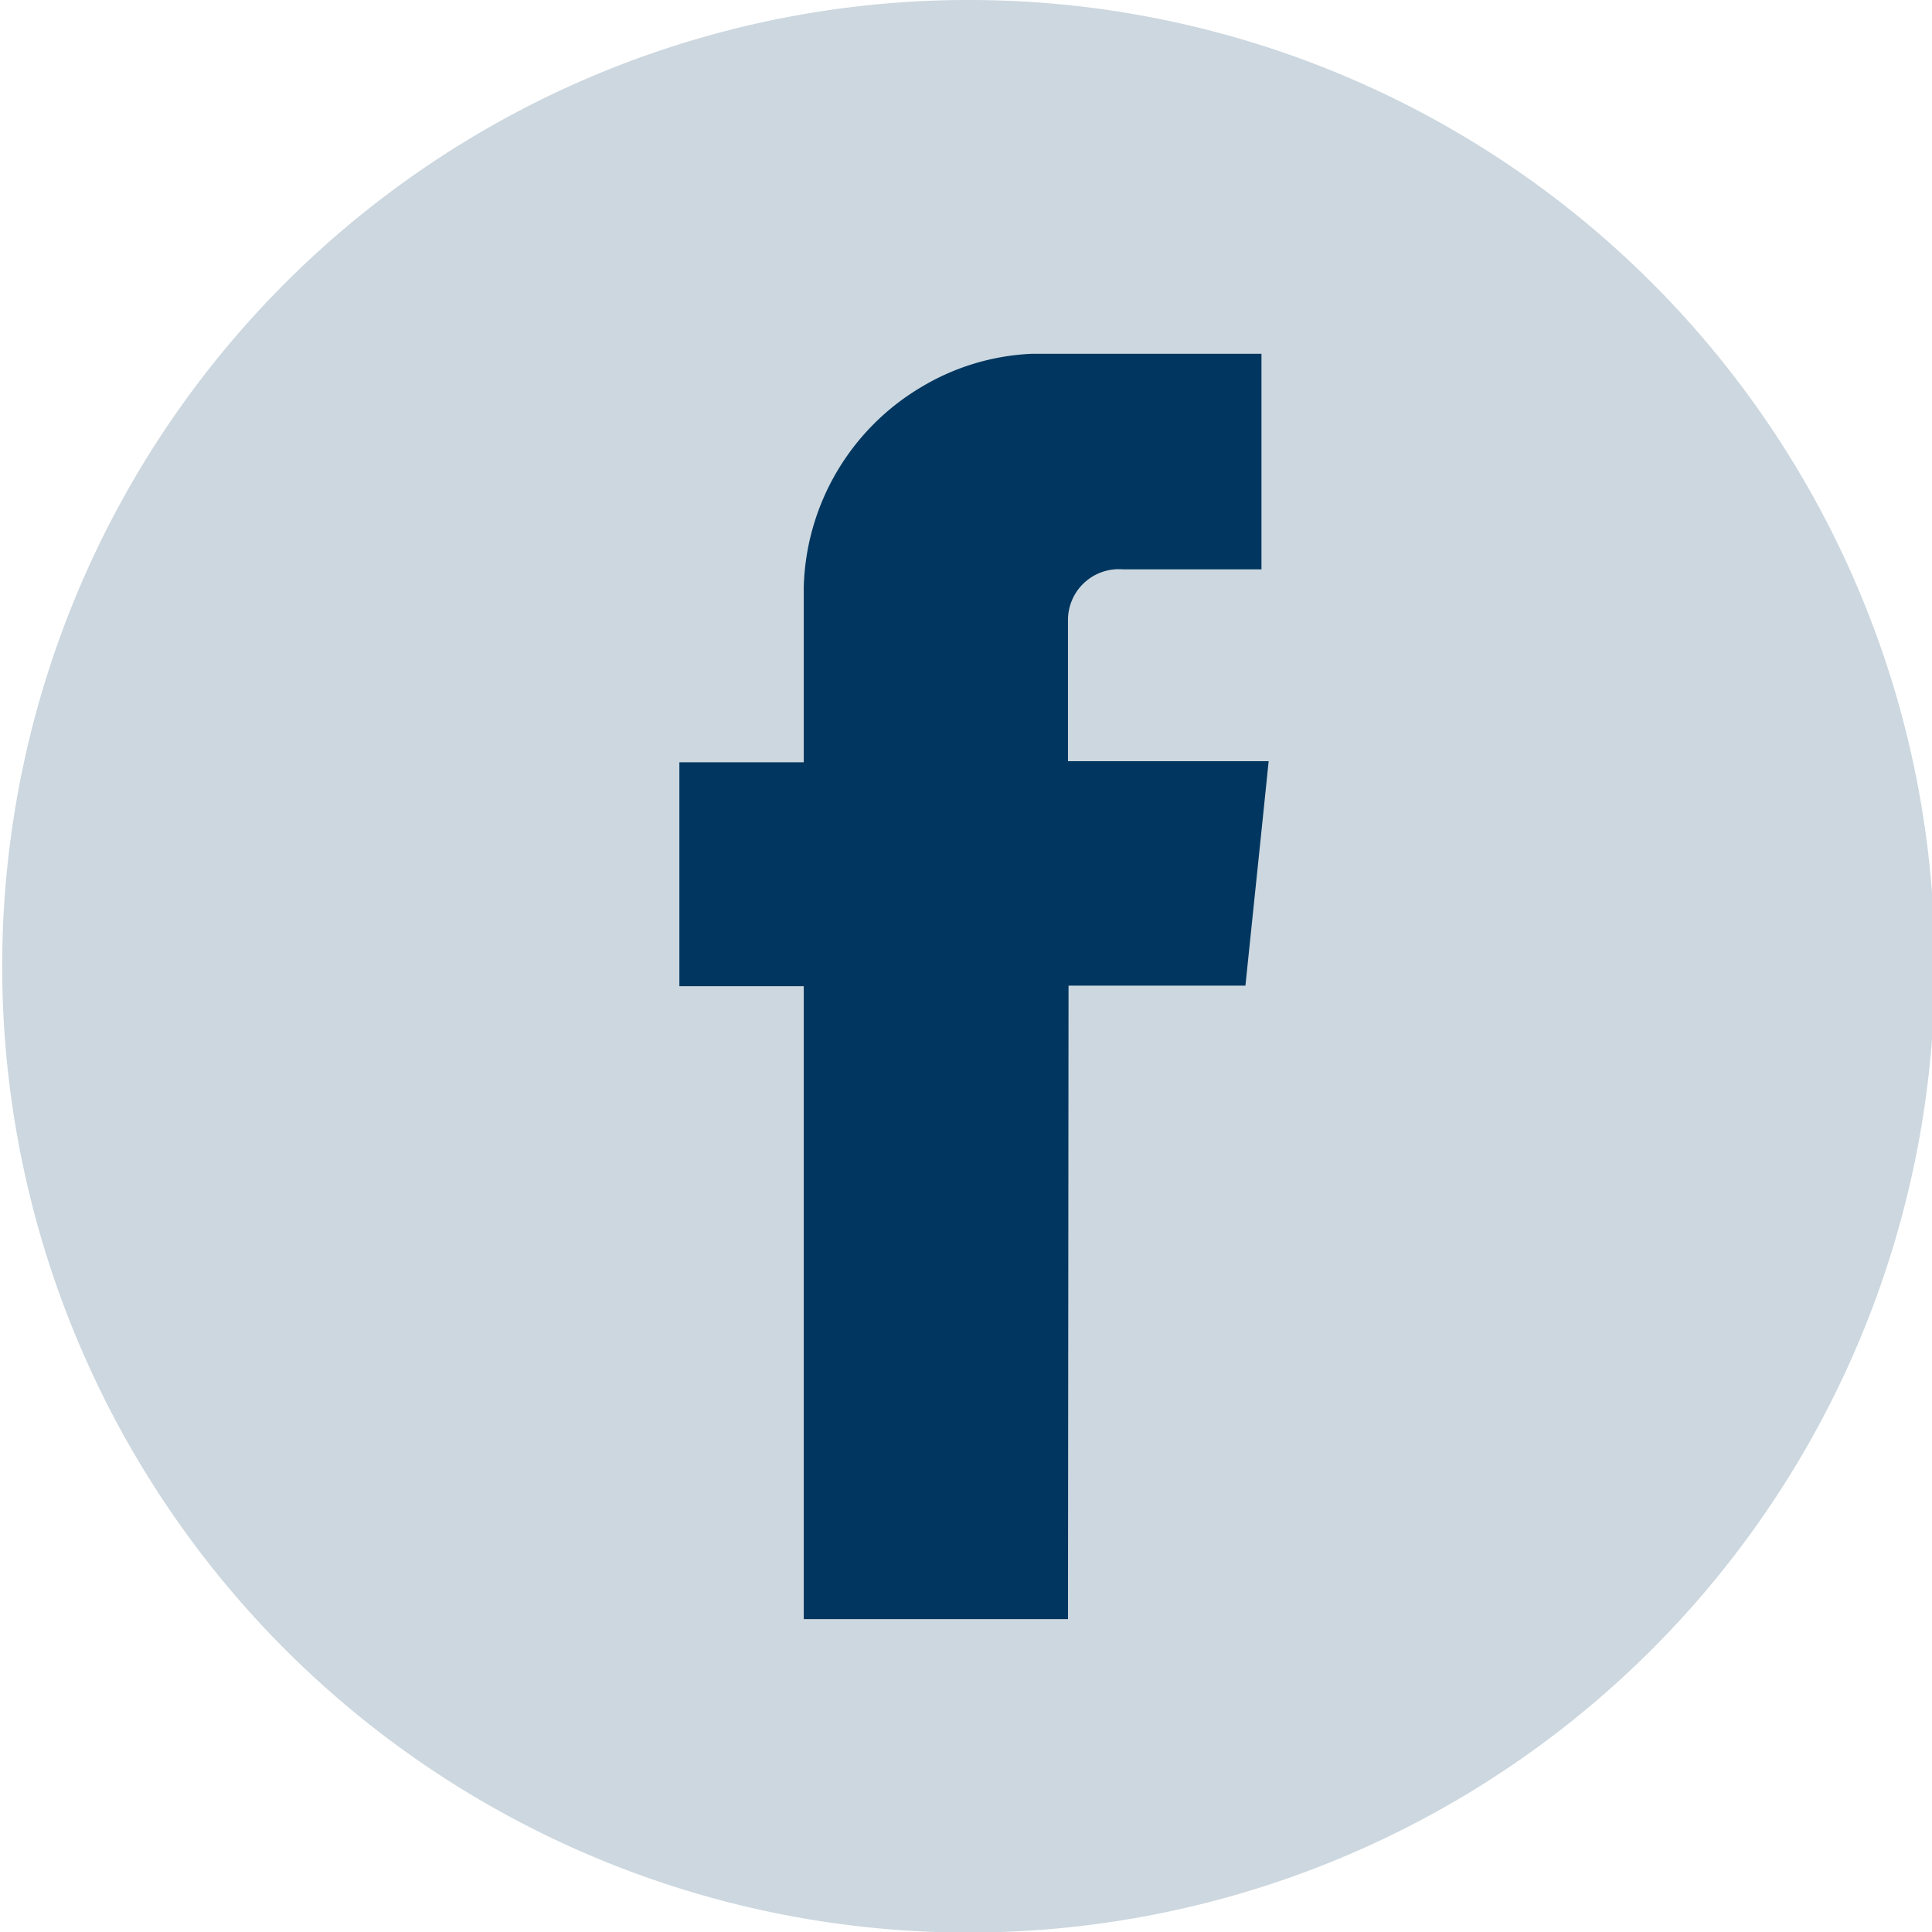
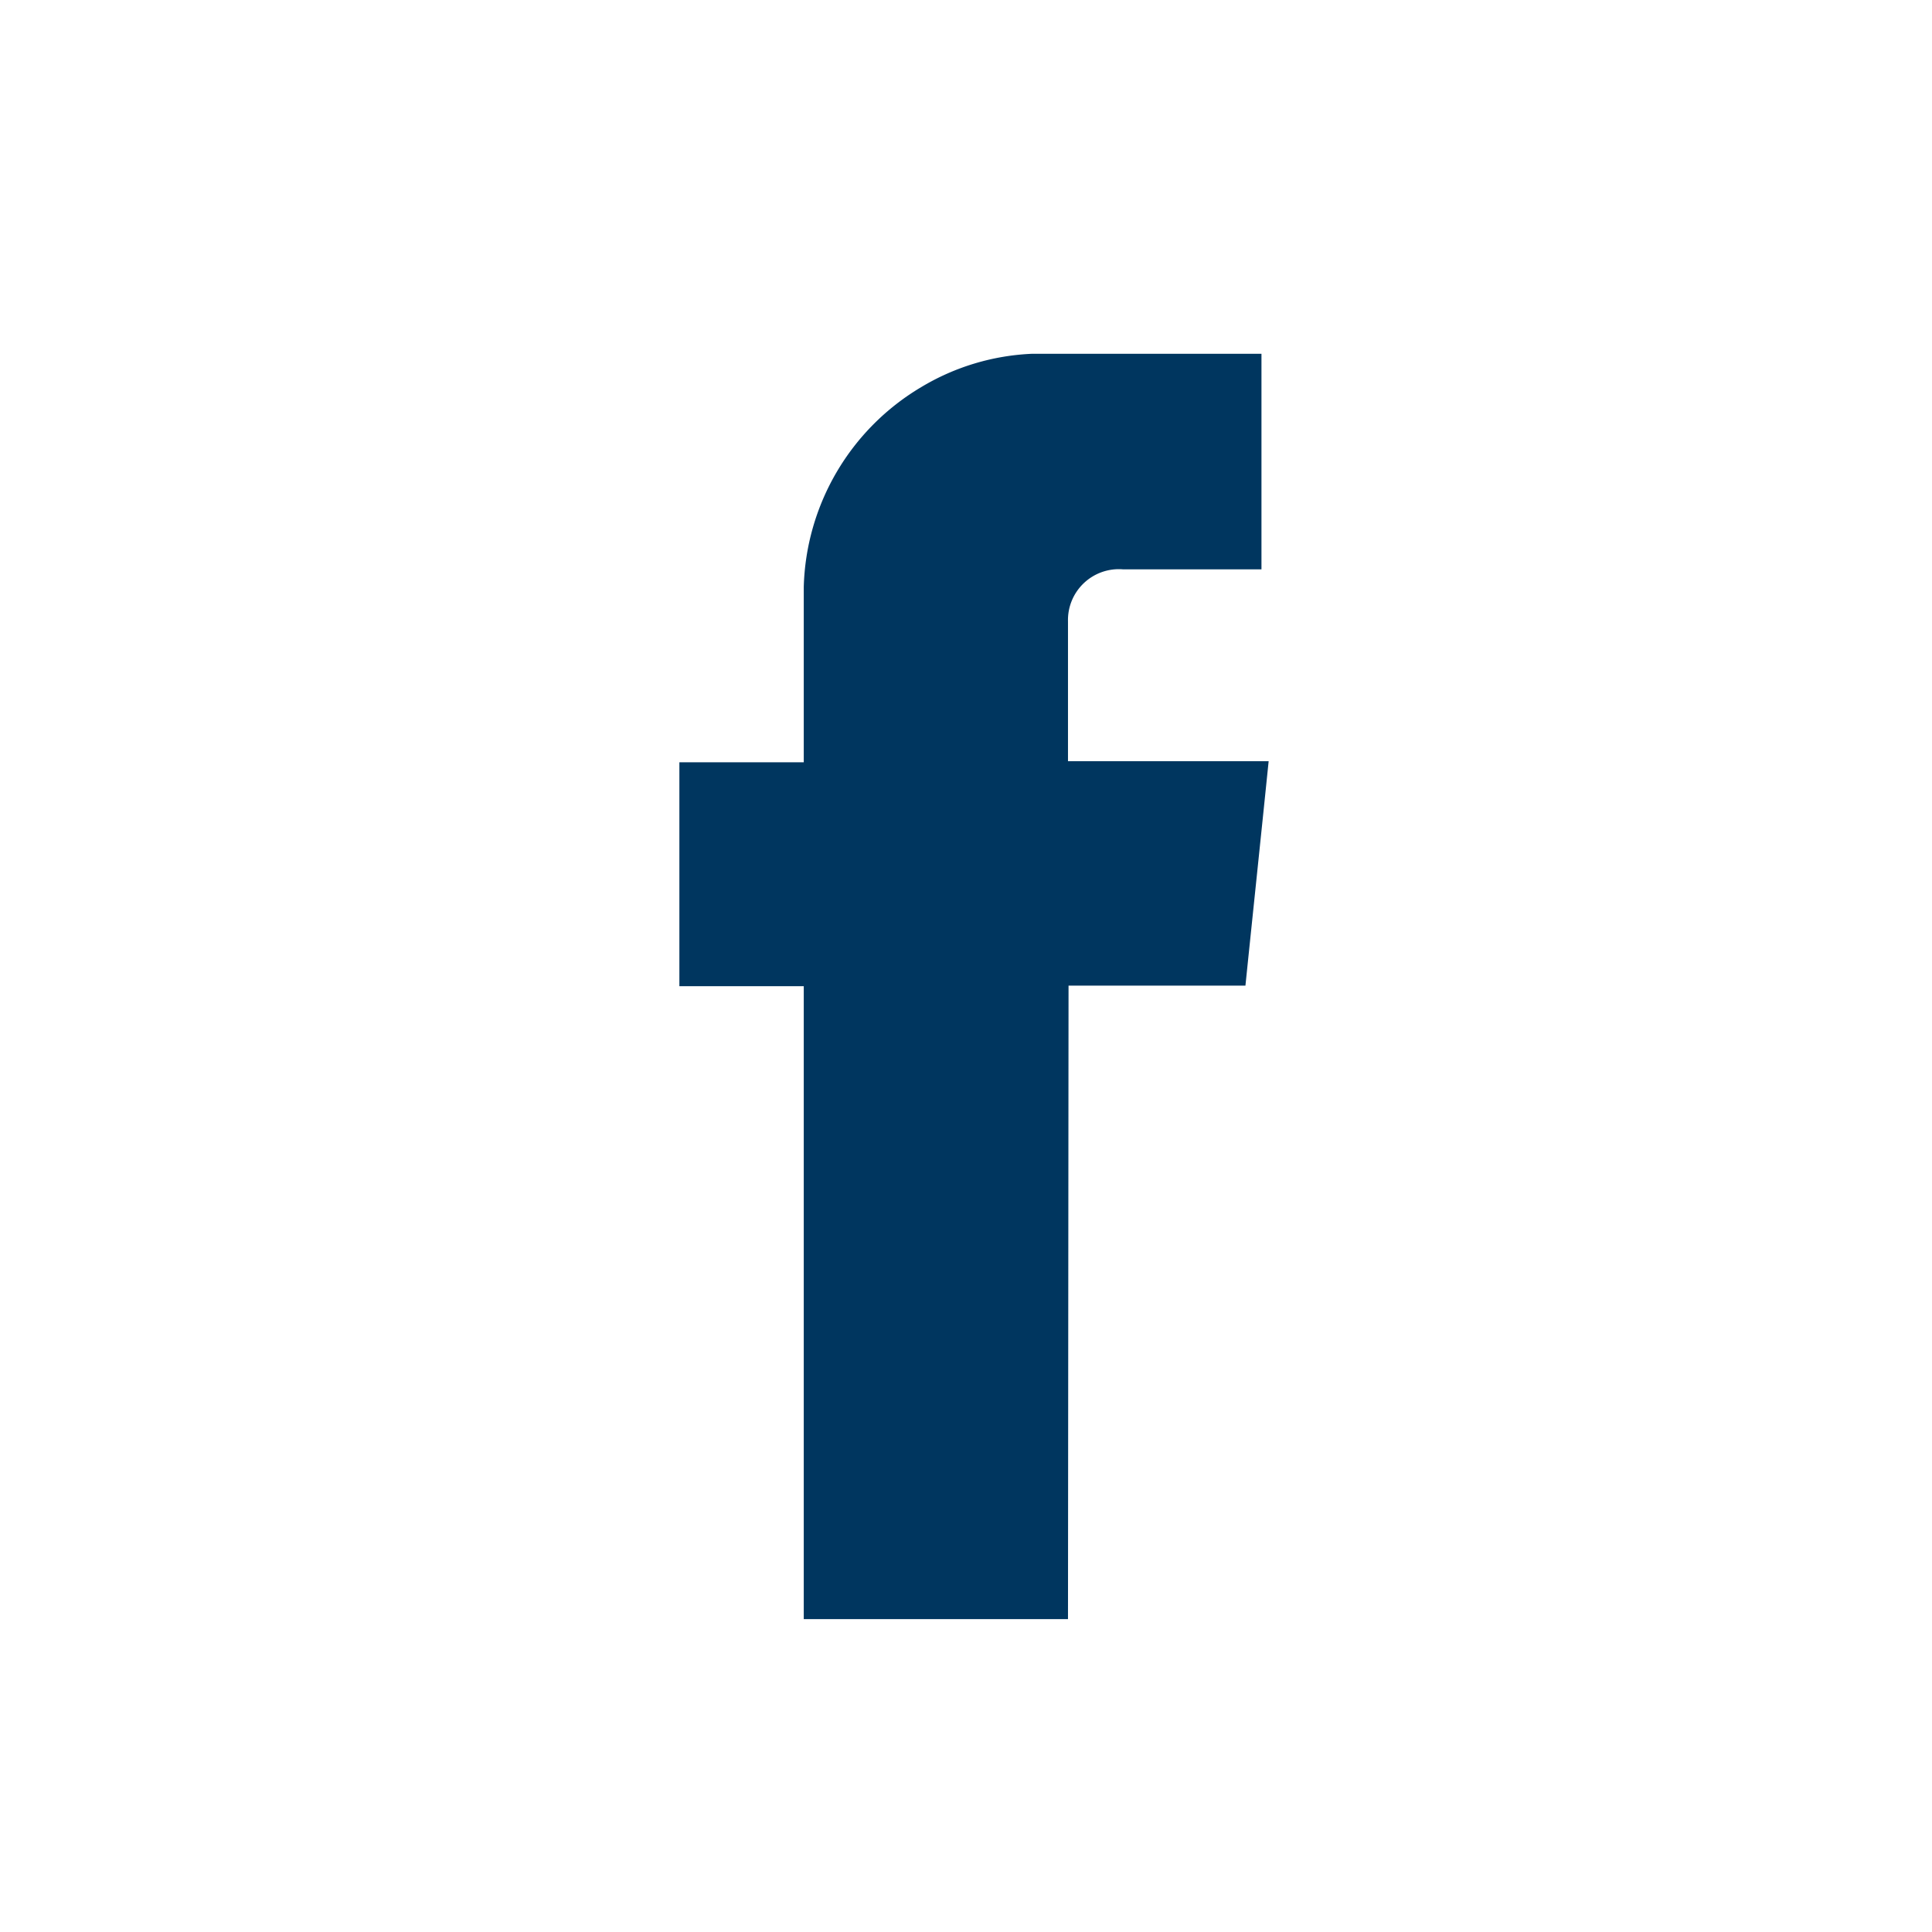
<svg xmlns="http://www.w3.org/2000/svg" width="34.95" height="34.95" viewBox="0 0 34.95 34.95">
  <title>facebook-icon</title>
  <g style="isolation: isolate">
    <g>
-       <path d="M35,17.48A17.48,17.48,0,1,1,17.47,0,17.47,17.47,0,0,1,35,17.48" fill="#ccd7df" />
      <g style="mix-blend-mode: multiply">
        <path d="M19.32,29.29H14.54V17.84H12.29V13.79h2.25v-.33c0-1,0-1.9,0-2.84A4.34,4.34,0,0,1,16.67,7a4.24,4.24,0,0,1,2-.6c1.38,0,2.75,0,4.15,0V10.3h-2.5a.92.92,0,0,0-1,.94c0,.84,0,1.67,0,2.53h3.63c-.14,1.37-.28,2.7-.42,4.06h-3.2Z" fill="#00365f" />
-         <rect x="12.29" y="6.38" width="10.65" height="22.91" fill="none" />
      </g>
    </g>
  </g>
</svg>